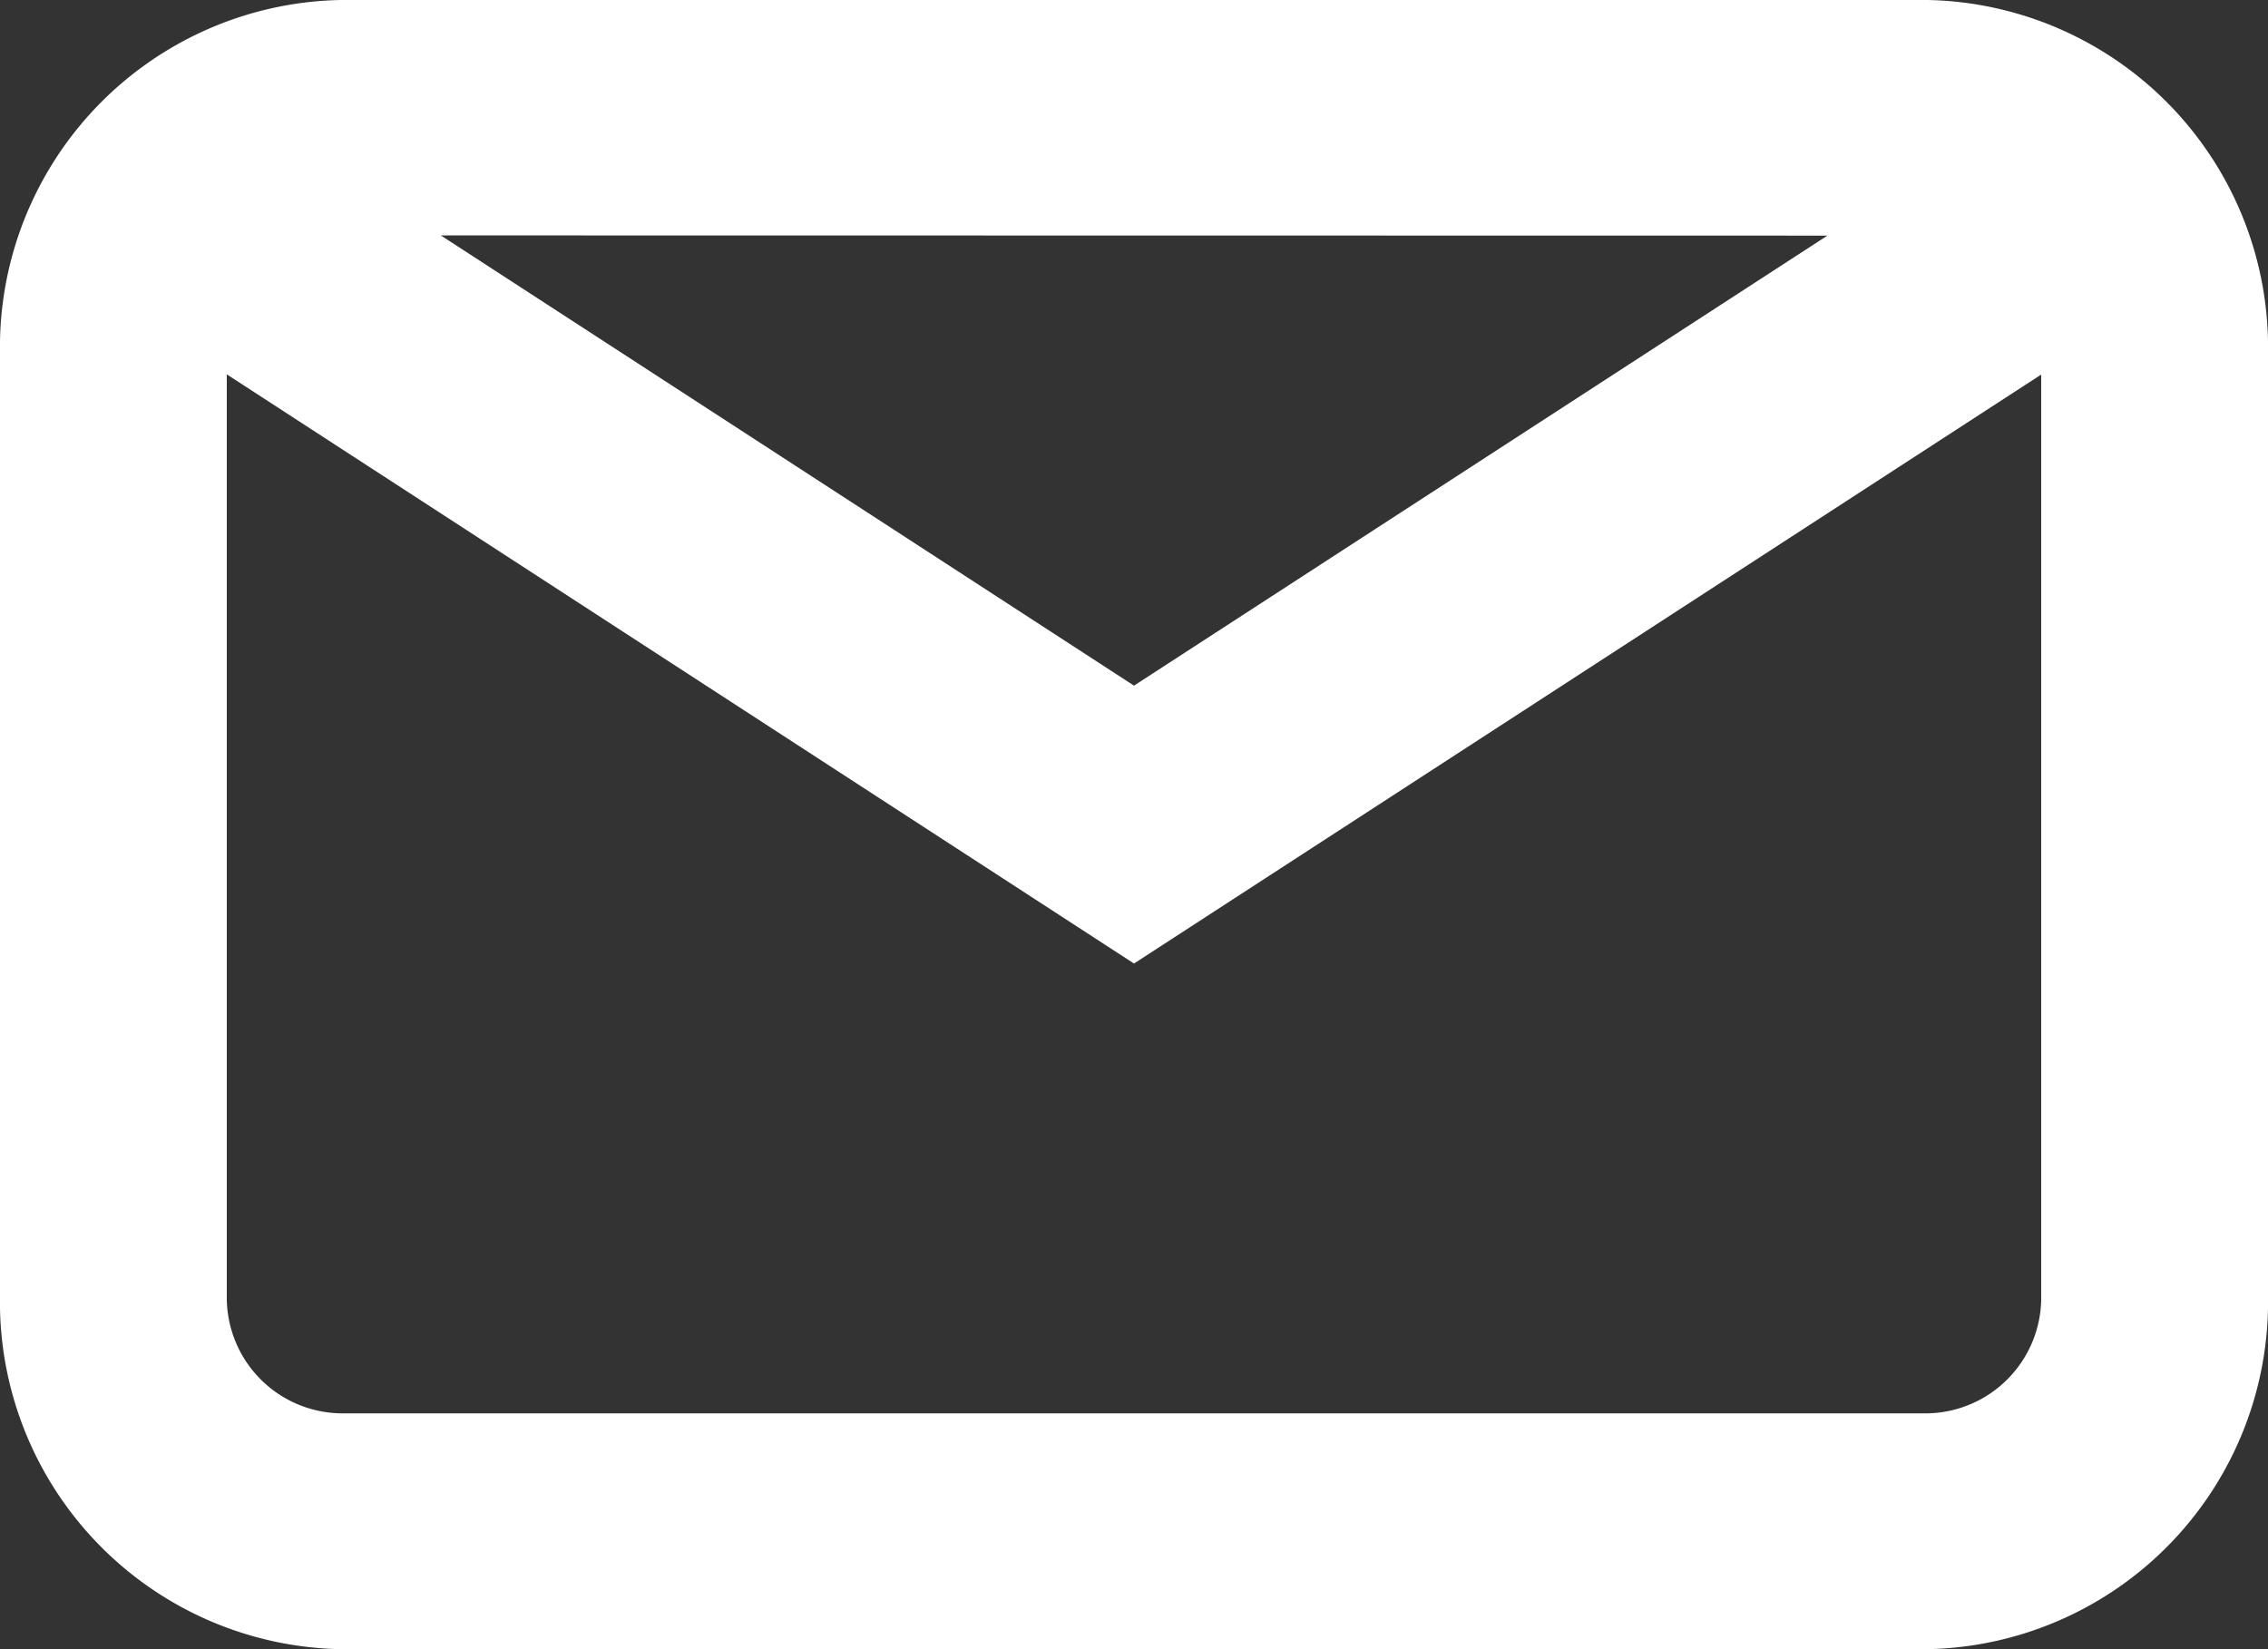
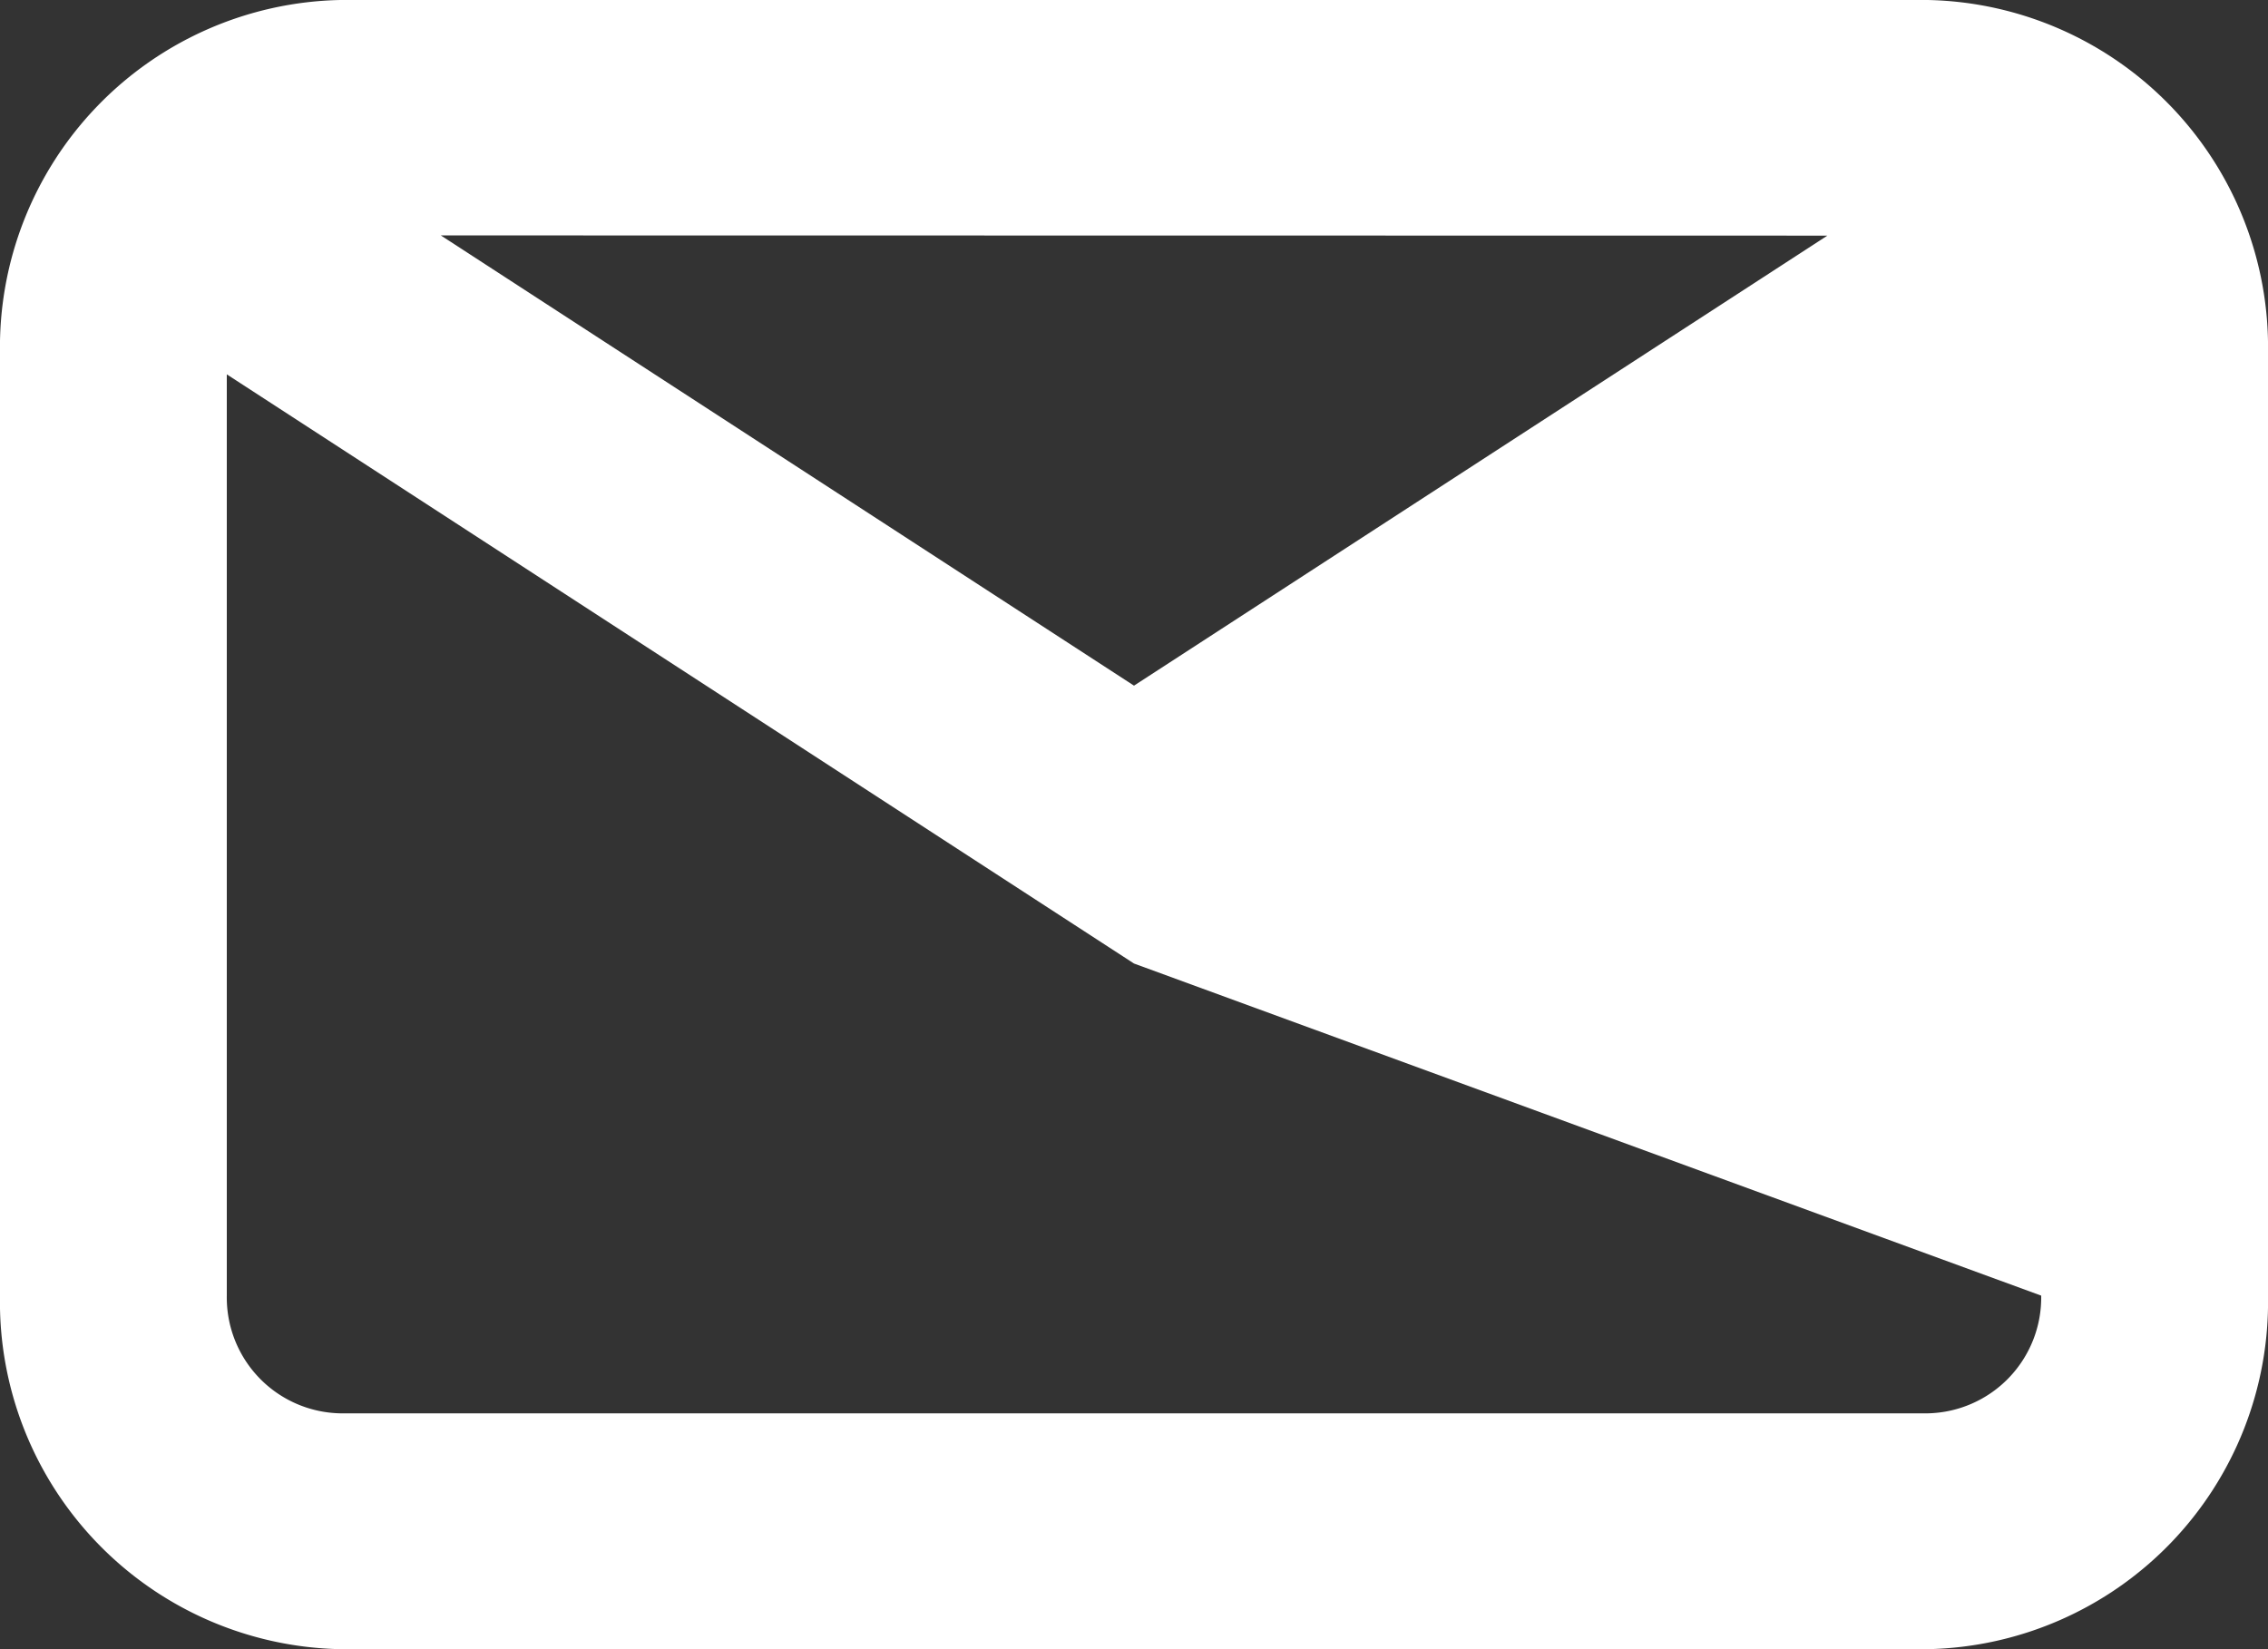
<svg xmlns="http://www.w3.org/2000/svg" width="11" height="8" viewBox="0 0 11 8">
  <rect x="0" y="0" width="11" height="8" fill="#333333" stroke="none" />
  <g id="Icon_mail_outline" transform="translate(0.428)">
-     <path id="Shape" d="M9.35,8H1.65A1.685,1.685,0,0,1,0,6.285V1.714A1.685,1.685,0,0,1,1.65,0h7.7A1.685,1.685,0,0,1,11,1.714V6.285A1.685,1.685,0,0,1,9.35,8ZM1.1,1.816V6.285a.562.562,0,0,0,.55.571h7.7a.562.562,0,0,0,.55-.571V1.817L5.5,4.674Zm1.038-.674L5.5,3.326,8.863,1.143Z" transform="translate(-0.428 0)" fill="#fff" />
+     <path id="Shape" d="M9.35,8H1.65A1.685,1.685,0,0,1,0,6.285V1.714A1.685,1.685,0,0,1,1.65,0h7.7A1.685,1.685,0,0,1,11,1.714V6.285A1.685,1.685,0,0,1,9.35,8ZM1.1,1.816V6.285a.562.562,0,0,0,.55.571h7.7a.562.562,0,0,0,.55-.571L5.5,4.674Zm1.038-.674L5.5,3.326,8.863,1.143Z" transform="translate(-0.428 0)" fill="#fff" />
  </g>
</svg>